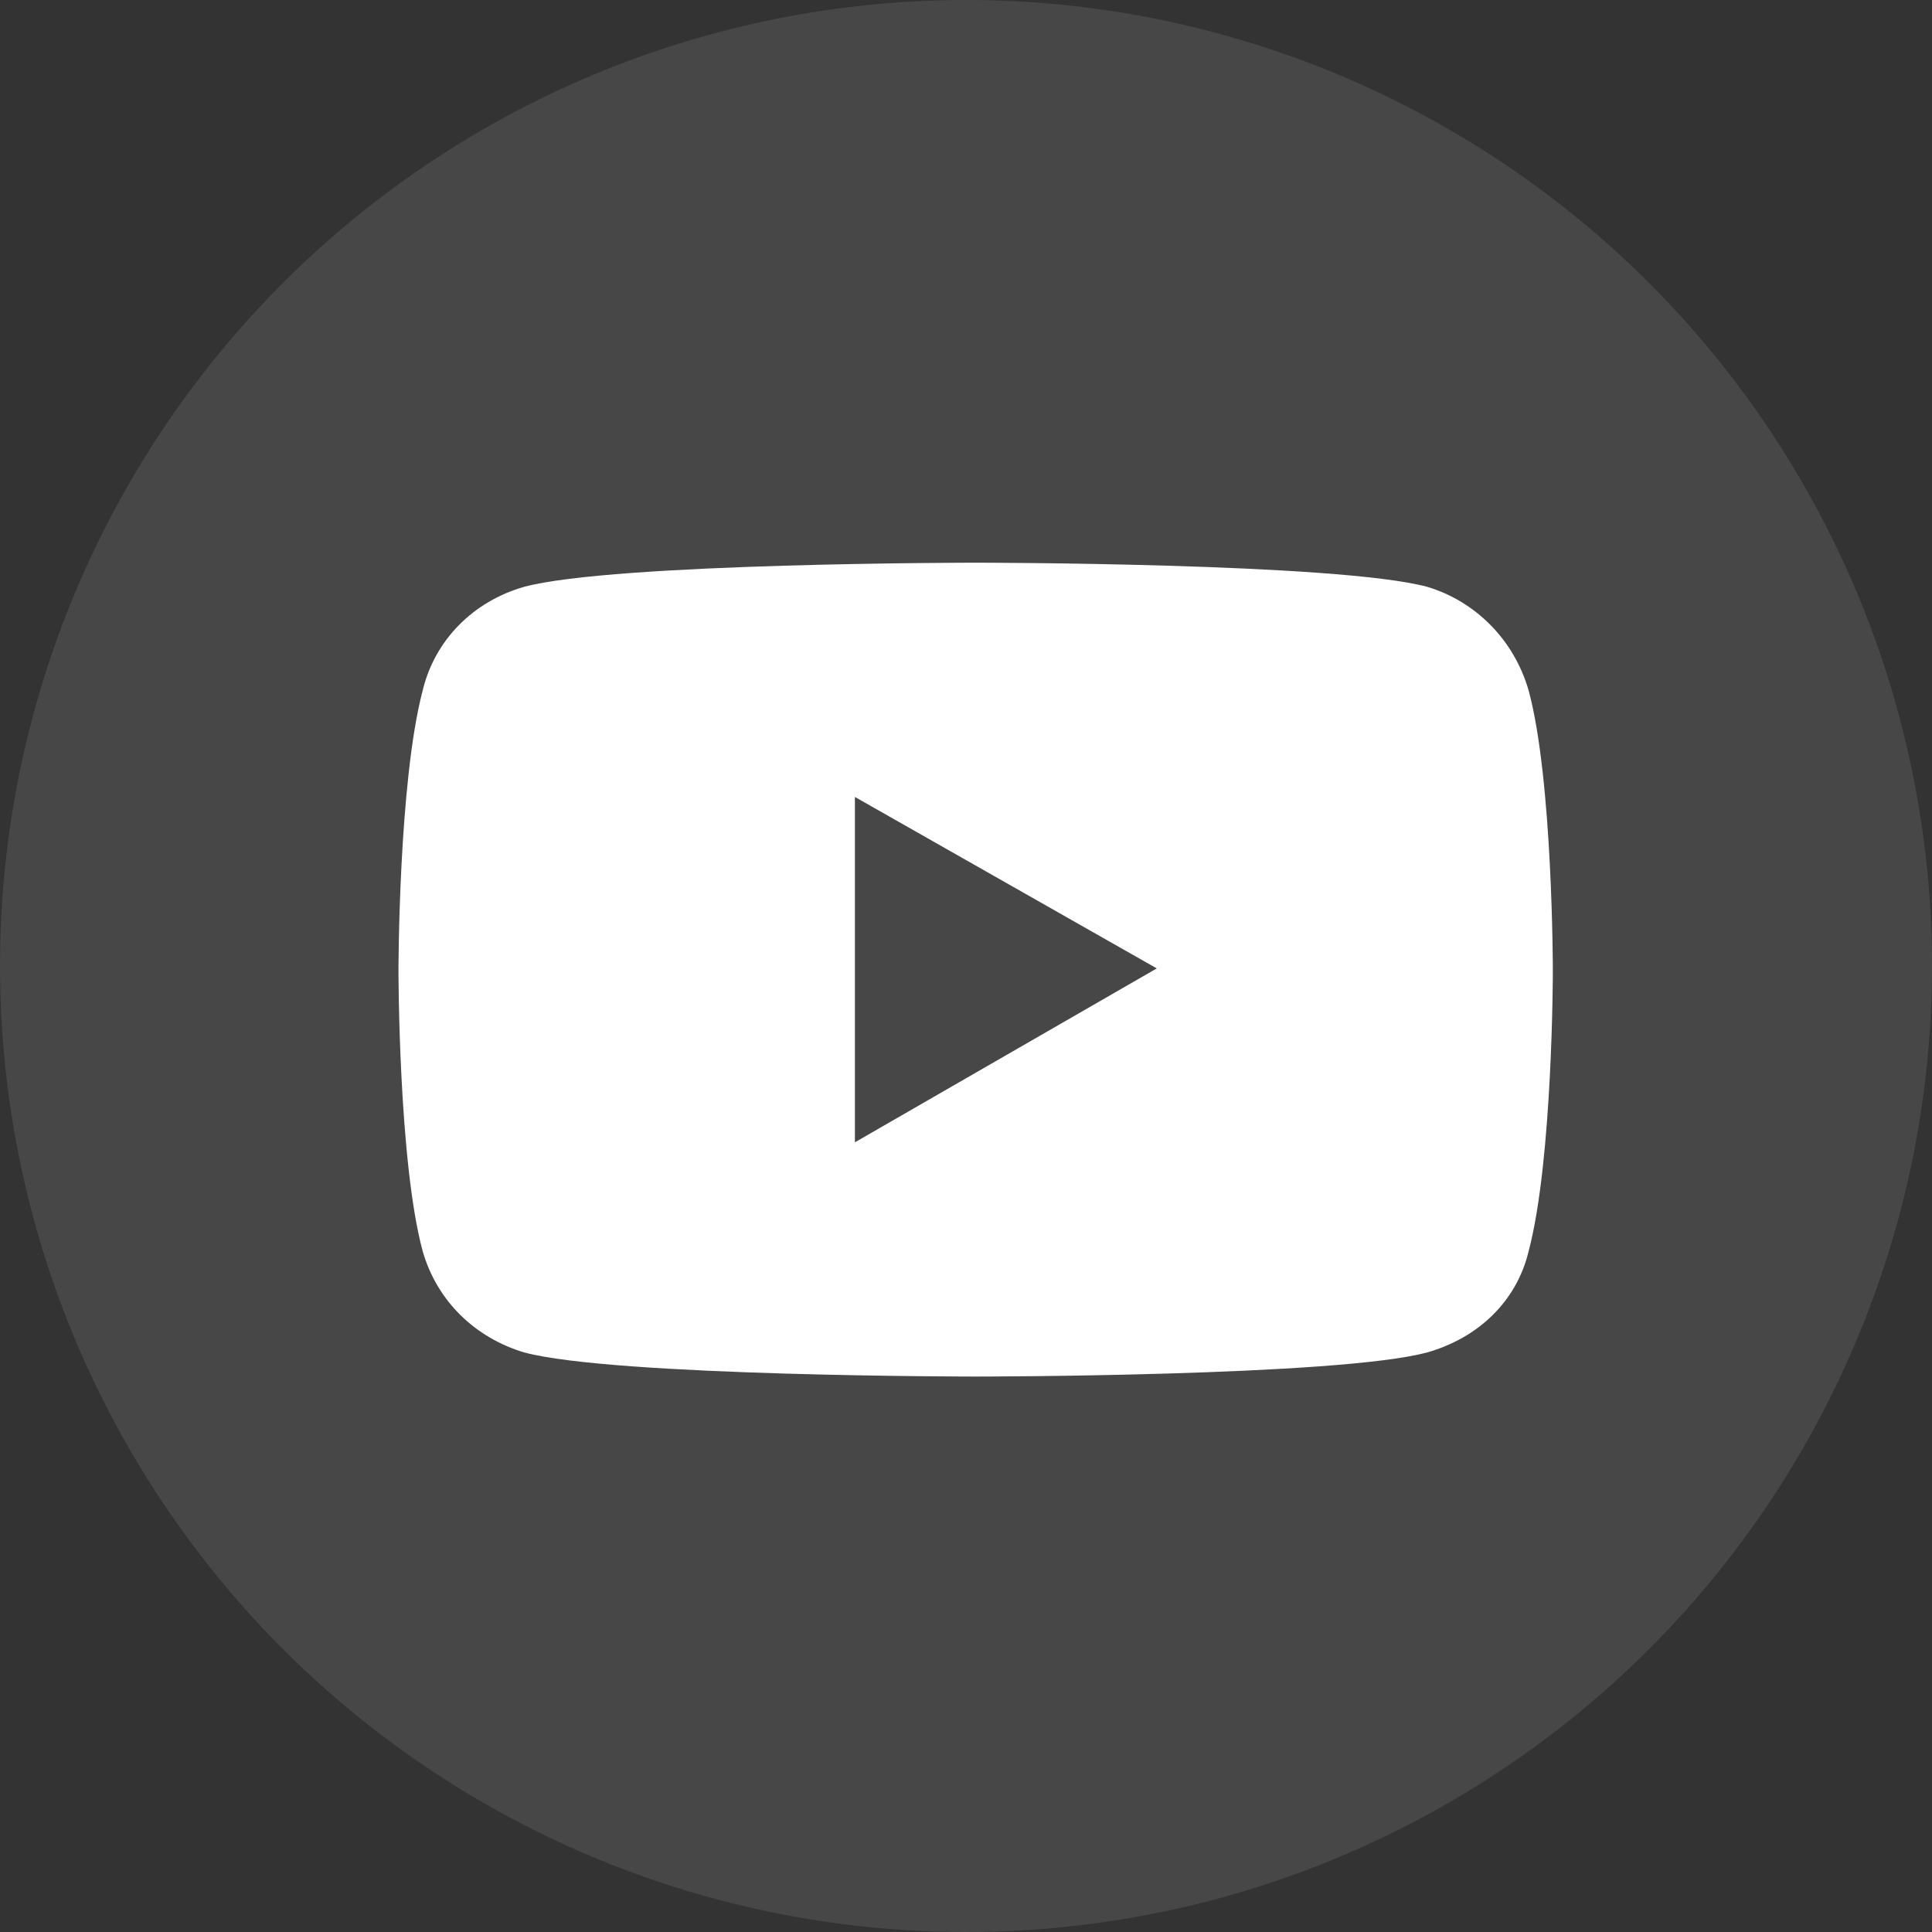
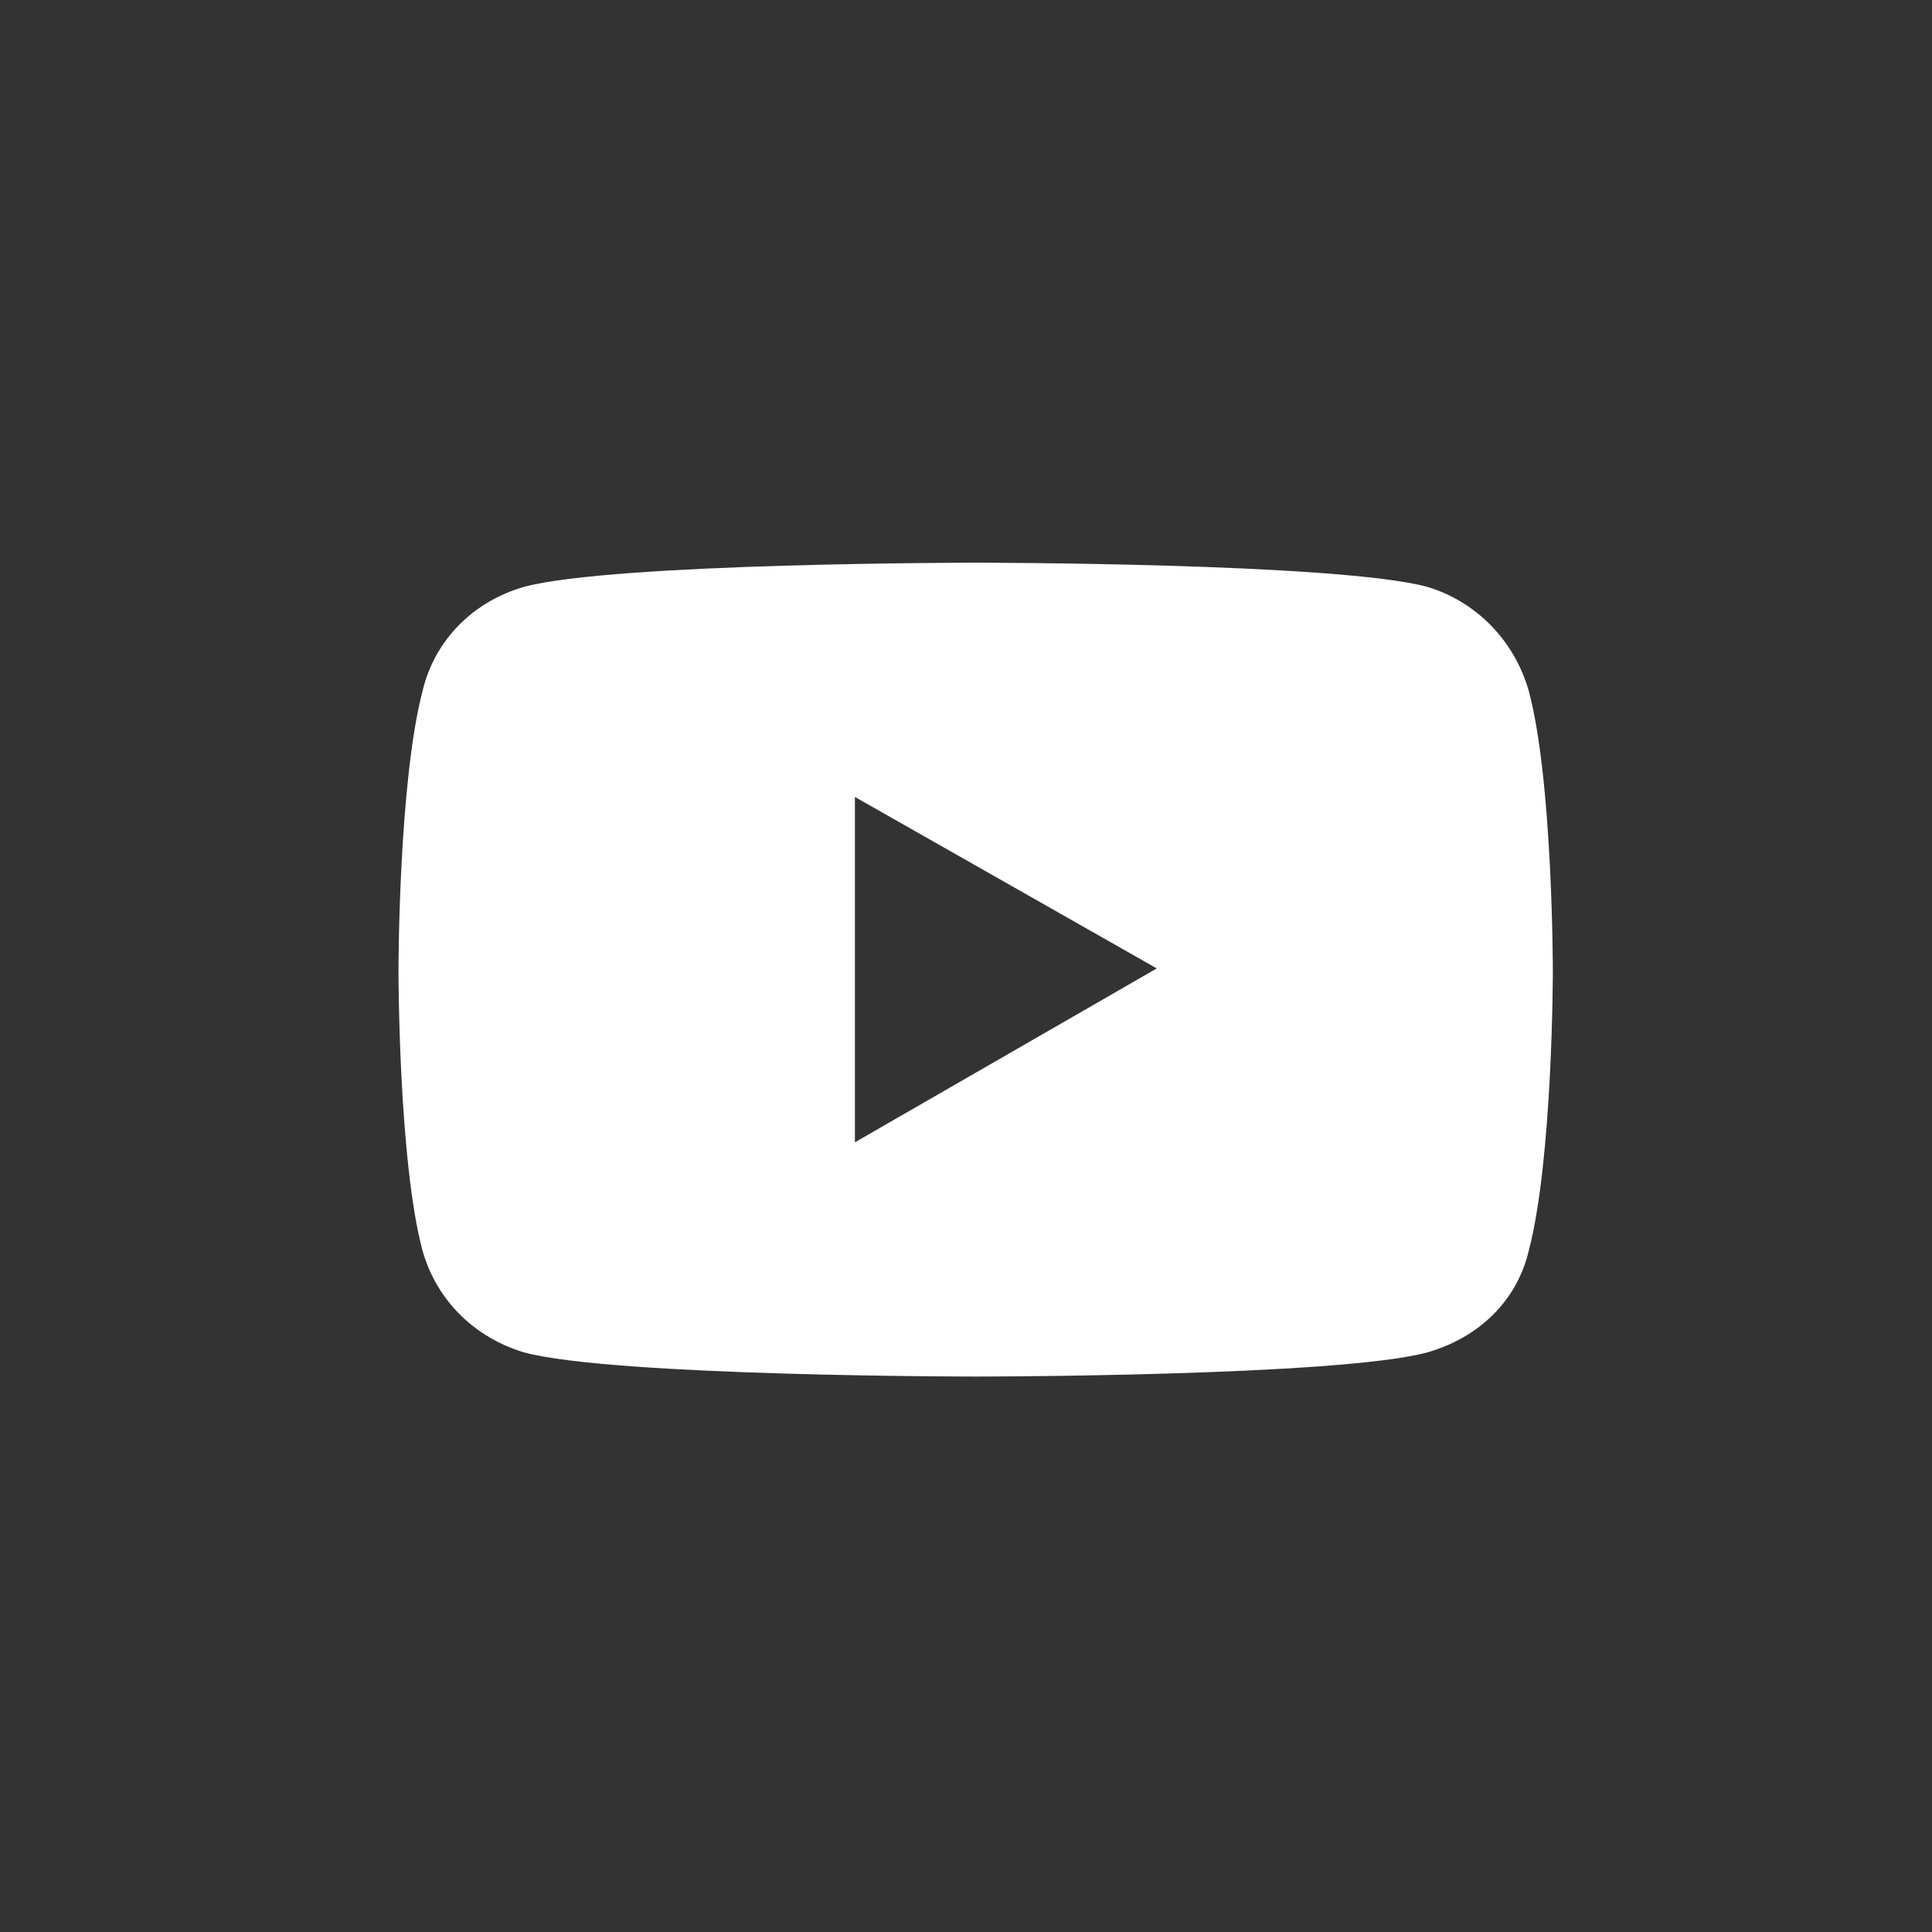
<svg xmlns="http://www.w3.org/2000/svg" version="1.1" id="Layer_1" x="0px" y="0px" viewBox="0 0 80 80" style="enable-background:new 0 0 80 80;" xml:space="preserve">
  <rect x="0" y="0" width="80" height="80" fill="#333333" stroke="none" />
  <style type="text/css">
	.st0{opacity:0.1;fill:#FFFFFF;enable-background:new    ;}
	.st1{fill:#FFFFFF;}
</style>
  <g transform="translate(-810 -3095)">
-     <circle class="st0" cx="850" cy="3135" r="40" />
    <path class="st1" d="M873.3,3123.6c-0.6-2.1-2.2-3.7-4.2-4.3c-3.7-1-18.7-1-18.7-1s-15,0-18.7,1c-2.1,0.6-3.7,2.2-4.2,4.3   c-1,3.8-1,11.6-1,11.6s0,7.9,1,11.6c0.6,2.1,2.2,3.6,4.2,4.2c3.7,1,18.7,1,18.7,1s15,0,18.7-1c2.1-0.6,3.7-2.1,4.2-4.2   c1-3.8,1-11.6,1-11.6S874.3,3127.3,873.3,3123.6z M845.4,3142.3V3128l12.5,7.1L845.4,3142.3L845.4,3142.3z" />
  </g>
</svg>